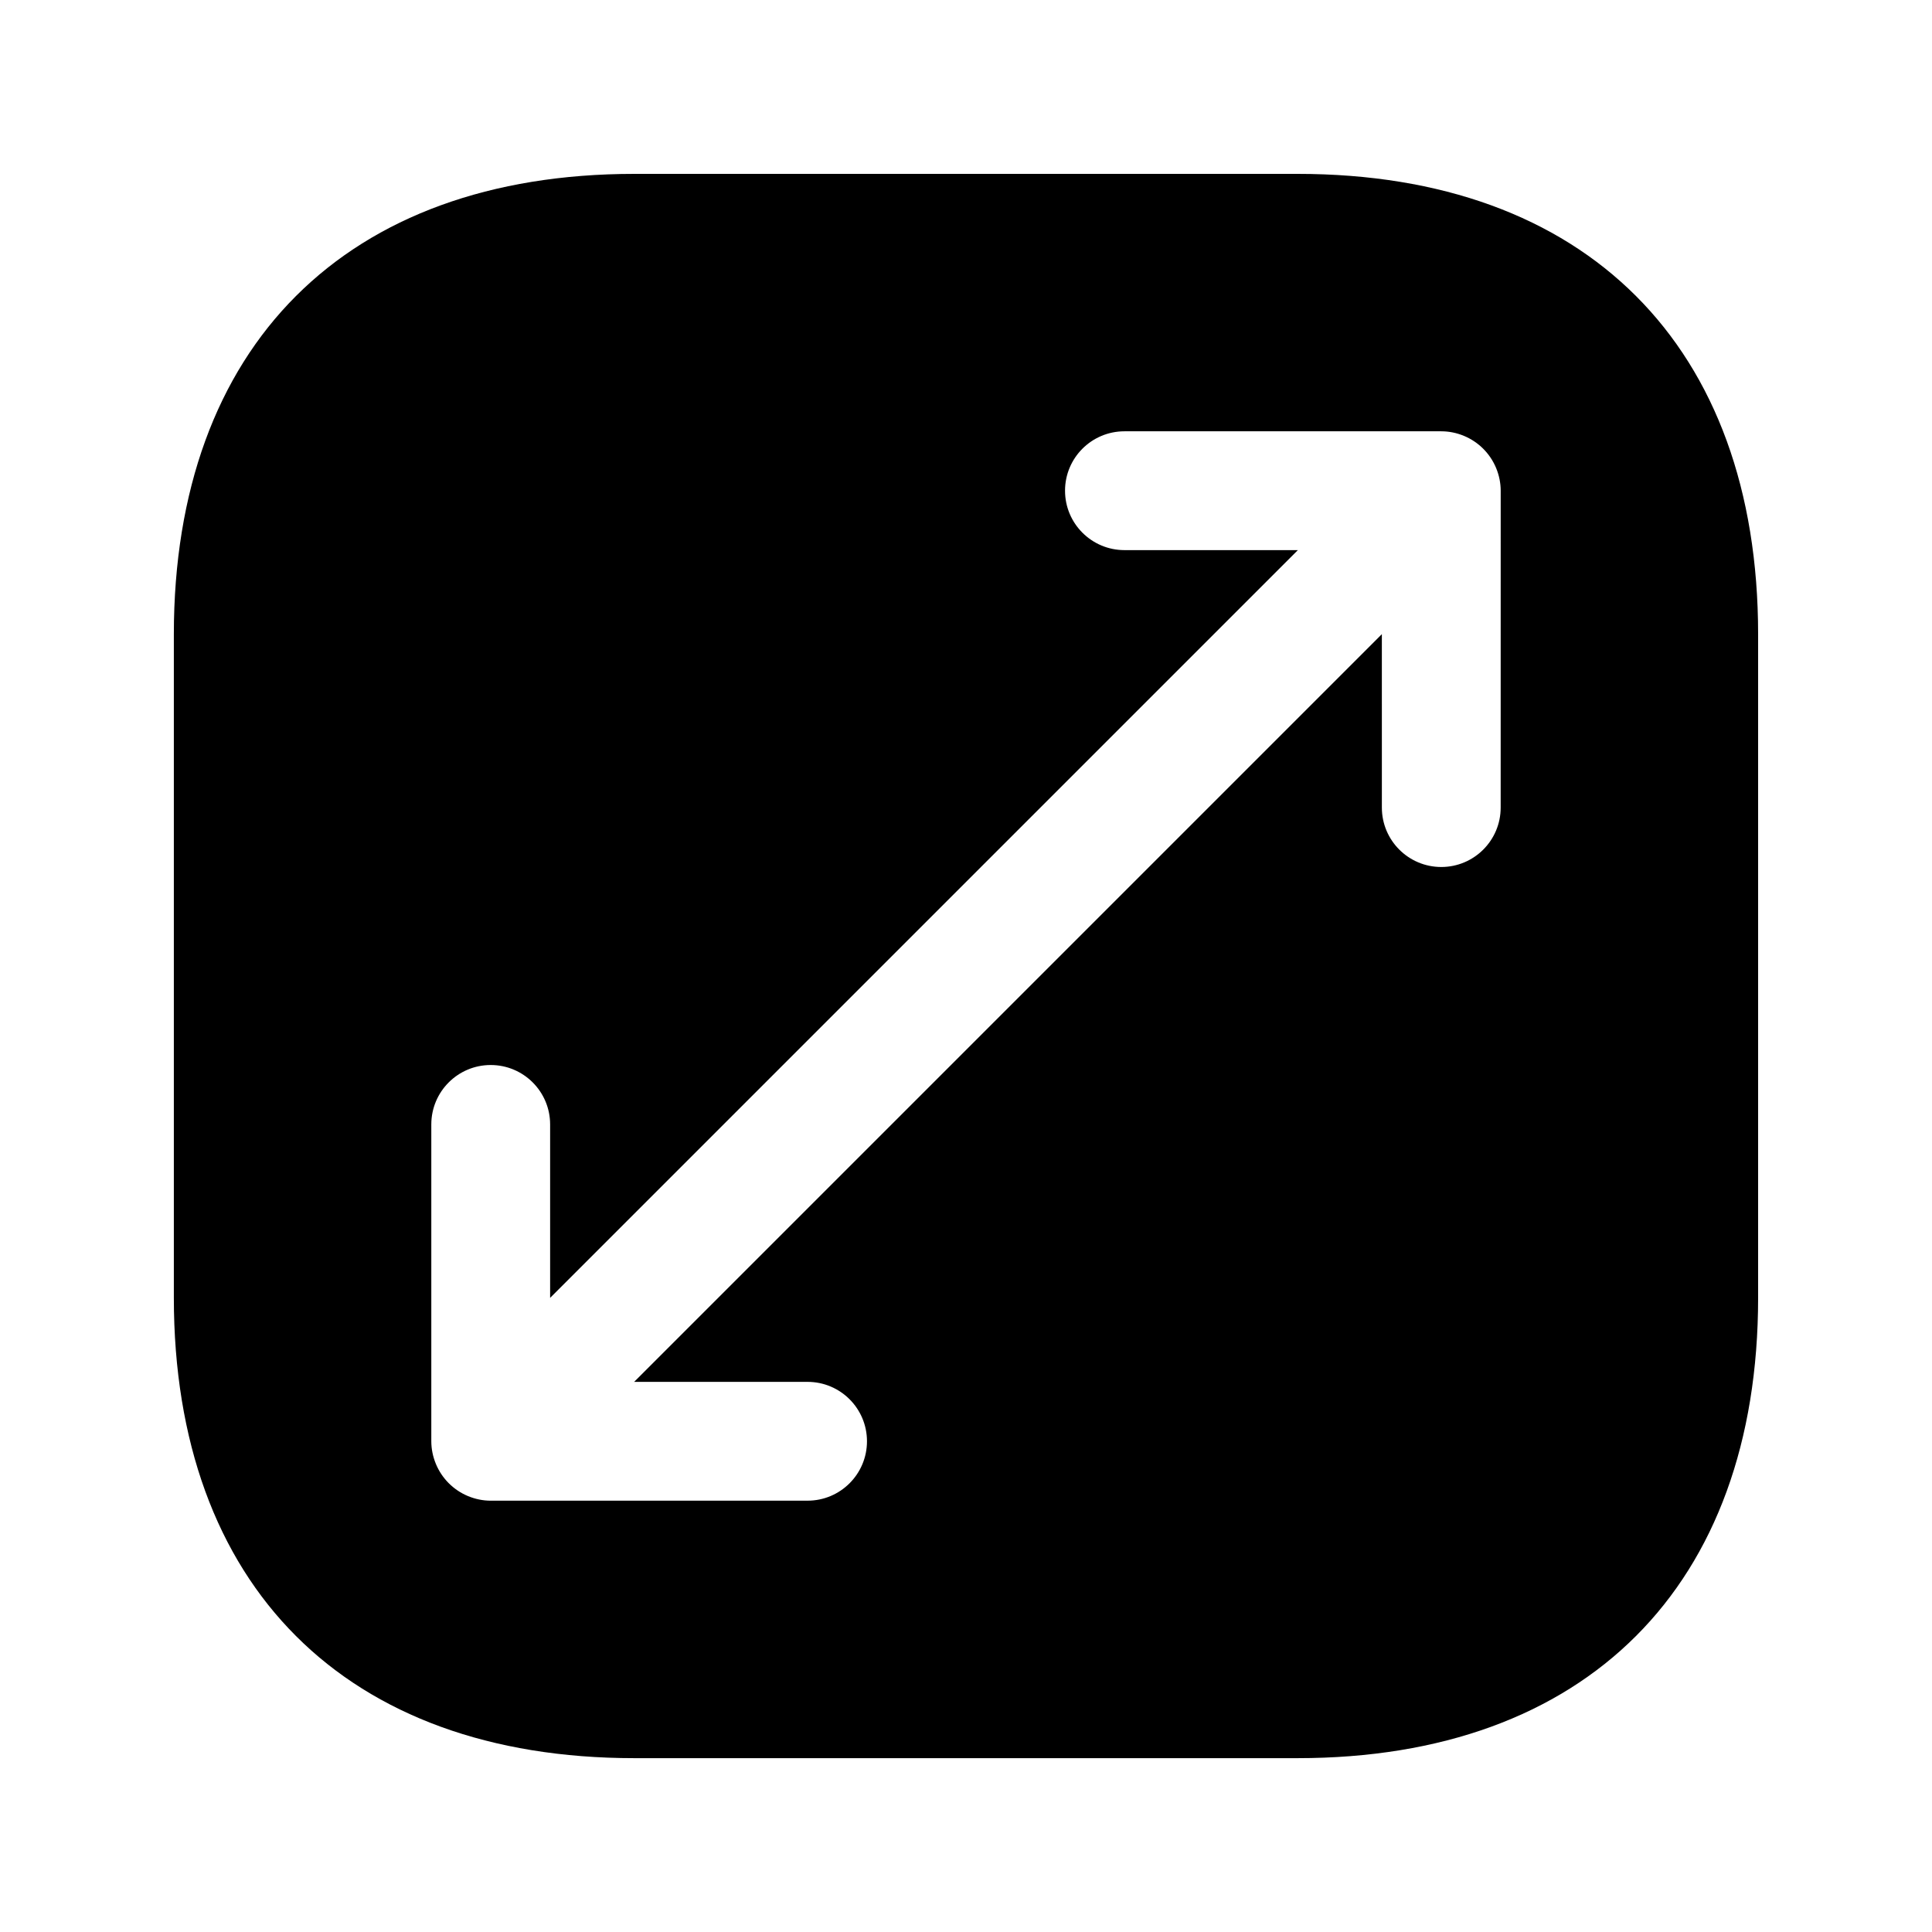
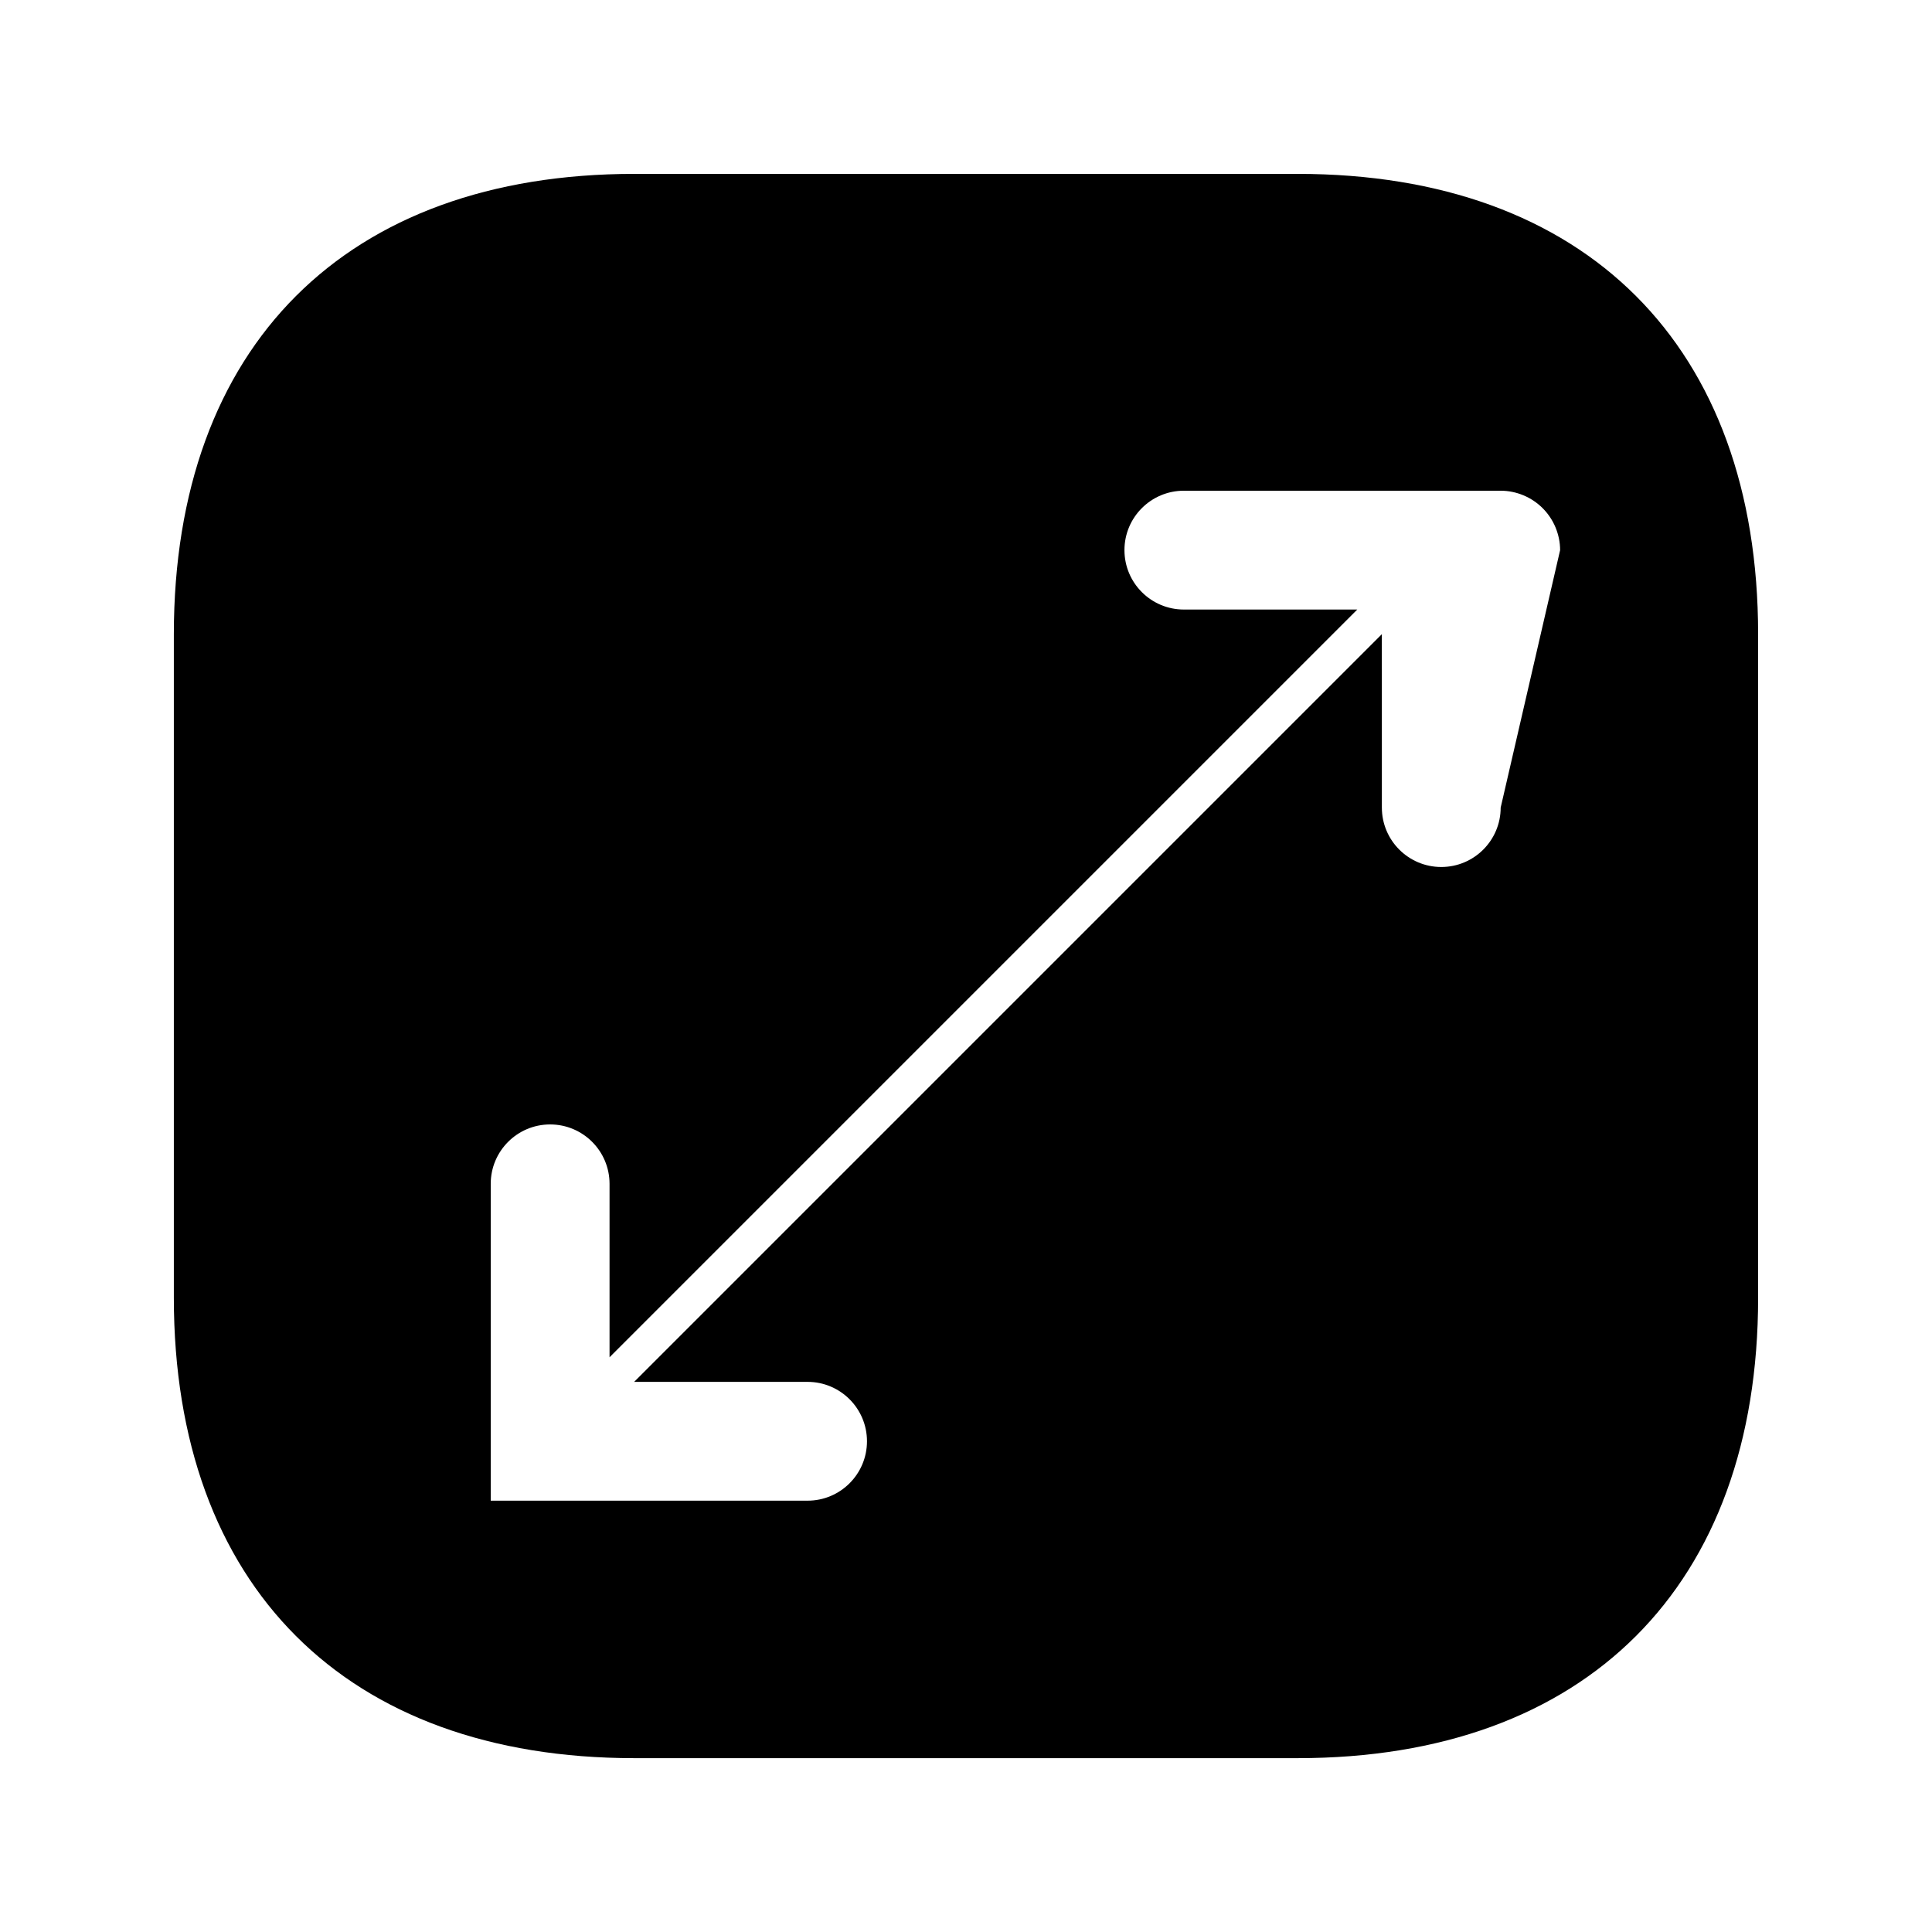
<svg xmlns="http://www.w3.org/2000/svg" fill="#000000" width="800px" height="800px" version="1.1" viewBox="144 144 512 512">
-   <path d="m487.87 190.08h-175.75c-76.414 0-122.05 45.625-122.05 122.05v175.75c0 76.422 45.633 122.05 122.05 122.05h175.75c76.414 0 122.05-45.625 122.05-122.05v-175.75c0-76.422-45.633-122.05-122.05-122.05zm53.824 167.94c0 8.691-7.051 15.742-15.742 15.742s-15.742-7.051-15.742-15.742l-0.004-45.961-198.15 198.15h45.961c8.691 0 15.742 7.051 15.742 15.742 0 8.691-7.051 15.742-15.742 15.742l-83.969 0.004c-2.055 0-4.098-0.422-6.023-1.219-3.844-1.598-6.91-4.664-8.504-8.512-0.797-1.922-1.219-3.965-1.219-6.016v-83.969c0-8.691 7.051-15.742 15.742-15.742 8.695 0 15.746 7.051 15.746 15.746v45.961l198.16-198.16h-45.961c-8.691 0-15.742-7.051-15.742-15.742-0.004-8.691 7.047-15.746 15.742-15.746h83.969c2.051 0 4.094 0.418 6.016 1.215 3.848 1.598 6.914 4.664 8.512 8.512 0.797 1.926 1.215 3.969 1.215 6.019z" />
+   <path d="m487.87 190.08h-175.75c-76.414 0-122.05 45.625-122.05 122.05v175.75c0 76.422 45.633 122.05 122.05 122.05h175.75c76.414 0 122.05-45.625 122.05-122.05v-175.75c0-76.422-45.633-122.05-122.05-122.05zm53.824 167.94c0 8.691-7.051 15.742-15.742 15.742s-15.742-7.051-15.742-15.742l-0.004-45.961-198.15 198.15h45.961c8.691 0 15.742 7.051 15.742 15.742 0 8.691-7.051 15.742-15.742 15.742l-83.969 0.004v-83.969c0-8.691 7.051-15.742 15.742-15.742 8.695 0 15.746 7.051 15.746 15.746v45.961l198.16-198.16h-45.961c-8.691 0-15.742-7.051-15.742-15.742-0.004-8.691 7.047-15.746 15.742-15.746h83.969c2.051 0 4.094 0.418 6.016 1.215 3.848 1.598 6.914 4.664 8.512 8.512 0.797 1.926 1.215 3.969 1.215 6.019z" />
</svg>